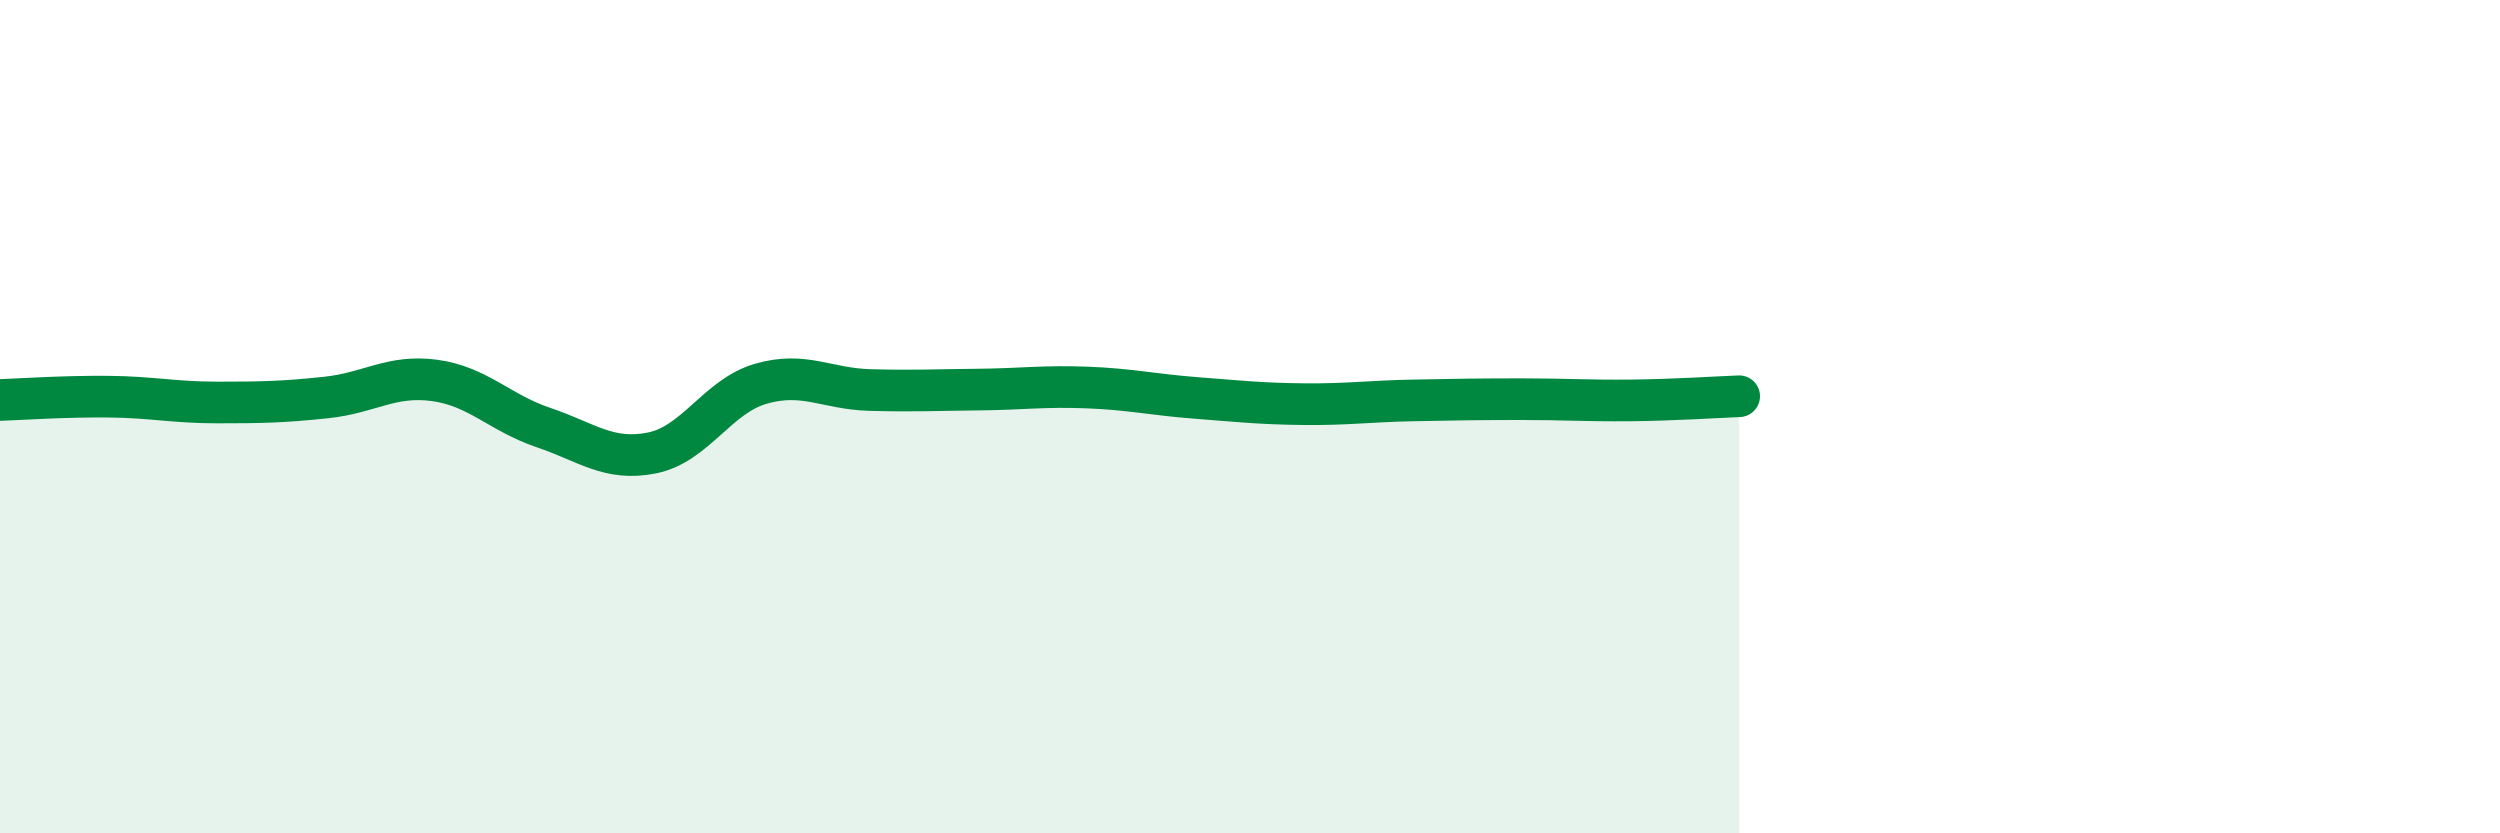
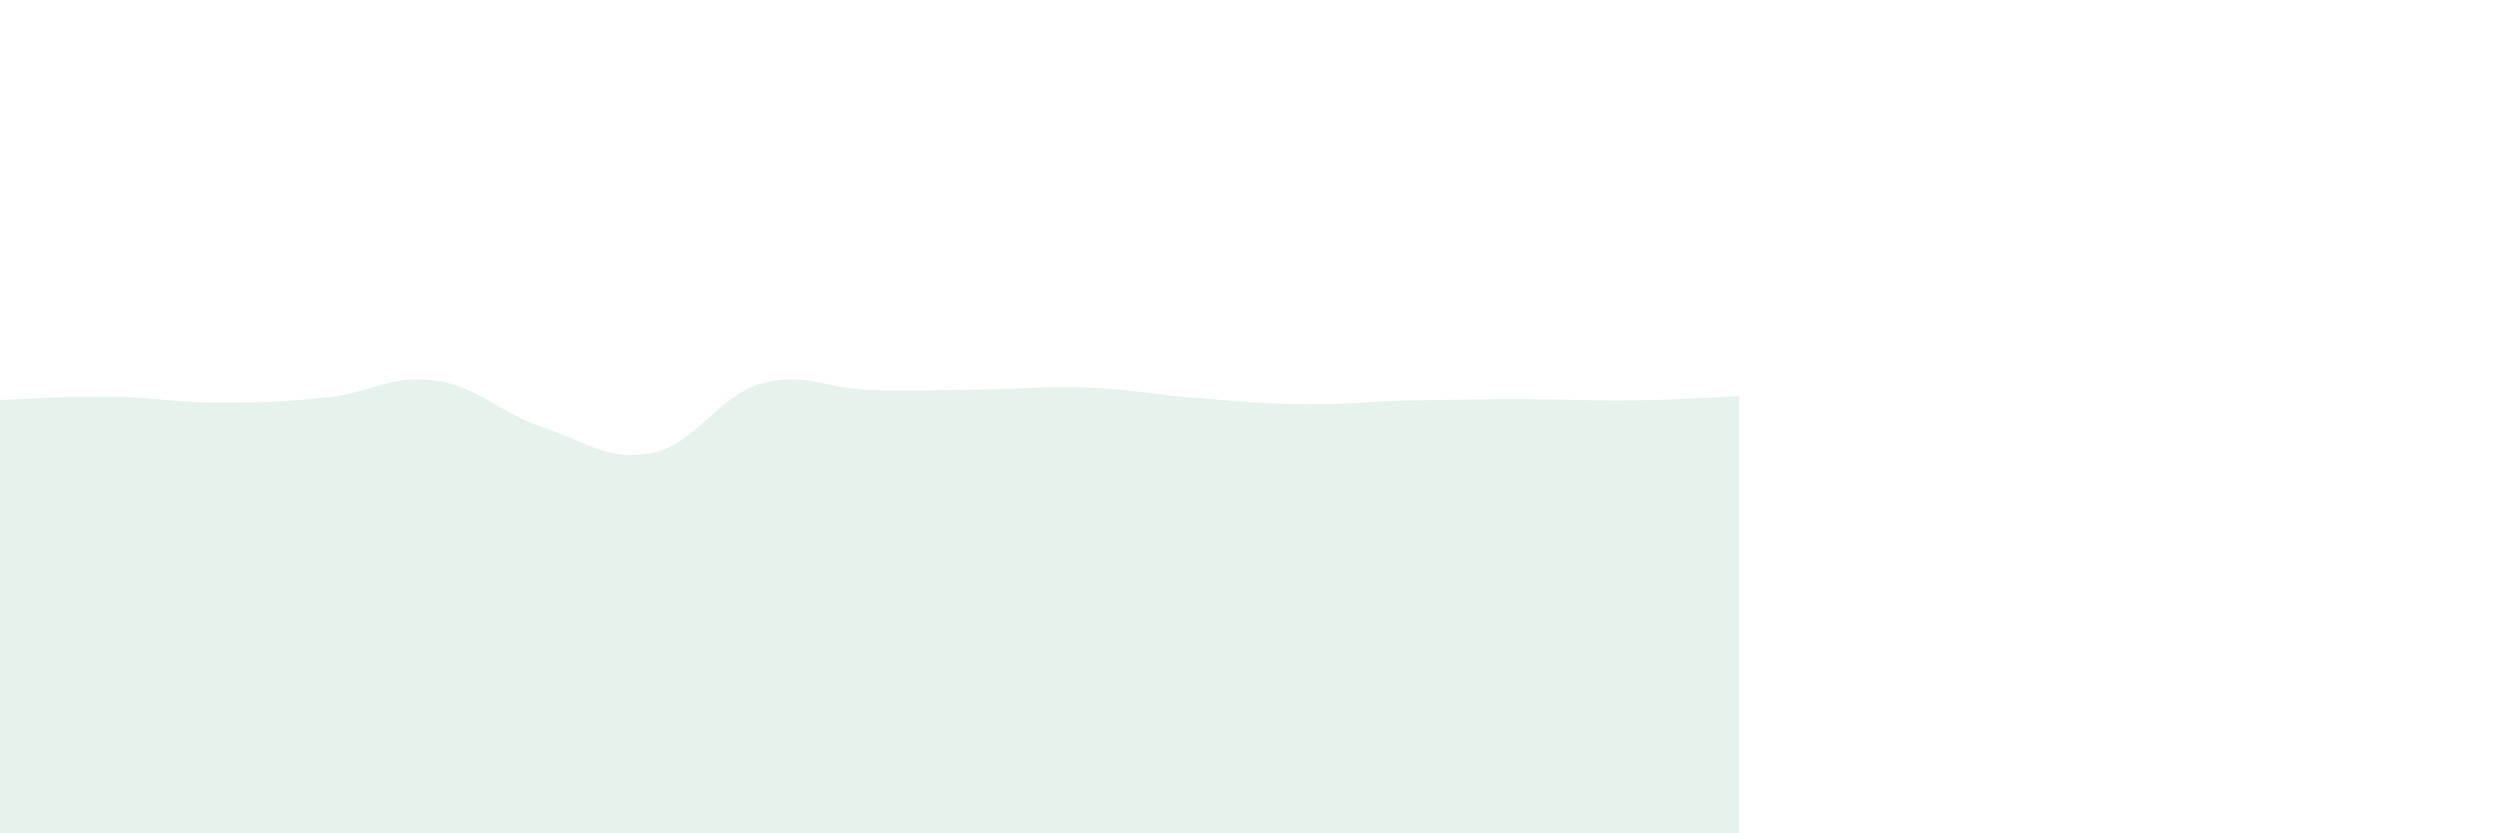
<svg xmlns="http://www.w3.org/2000/svg" width="60" height="20" viewBox="0 0 60 20">
  <path d="M 0,9.6 C 0.52,9.58 1.57,9.51 2.61,9.52 C 3.65,9.53 4.18,9.66 5.22,9.66 C 6.26,9.66 6.79,9.65 7.83,9.54 C 8.87,9.43 9.39,8.99 10.43,9.13 C 11.47,9.27 12,9.91 13.04,10.26 C 14.08,10.61 14.61,11.08 15.65,10.87 C 16.69,10.66 17.22,9.51 18.26,9.21 C 19.3,8.91 19.83,9.33 20.87,9.36 C 21.91,9.39 22.44,9.36 23.48,9.35 C 24.52,9.34 25.05,9.26 26.09,9.3 C 27.13,9.34 27.66,9.47 28.7,9.55 C 29.74,9.63 30.26,9.69 31.3,9.7 C 32.34,9.71 32.87,9.63 33.91,9.61 C 34.95,9.59 35.48,9.58 36.52,9.58 C 37.56,9.58 38.09,9.62 39.13,9.61 C 40.17,9.6 41.22,9.53 41.74,9.51L41.74 20L0 20Z" fill="#008740" opacity="0.1" stroke-linecap="round" stroke-linejoin="round" />
-   <path d="M 0,9.6 C 0.52,9.58 1.57,9.51 2.61,9.52 C 3.65,9.53 4.18,9.66 5.22,9.66 C 6.26,9.66 6.79,9.65 7.83,9.54 C 8.87,9.43 9.39,8.99 10.43,9.13 C 11.47,9.27 12,9.91 13.04,10.26 C 14.08,10.61 14.61,11.08 15.65,10.87 C 16.69,10.66 17.22,9.51 18.26,9.21 C 19.3,8.91 19.83,9.33 20.87,9.36 C 21.91,9.39 22.44,9.36 23.48,9.35 C 24.52,9.34 25.05,9.26 26.09,9.3 C 27.13,9.34 27.66,9.47 28.7,9.55 C 29.74,9.63 30.26,9.69 31.3,9.7 C 32.34,9.71 32.87,9.63 33.91,9.61 C 34.95,9.59 35.48,9.58 36.52,9.58 C 37.56,9.58 38.09,9.62 39.13,9.61 C 40.17,9.6 41.22,9.53 41.74,9.51" stroke="#008740" stroke-width="1" fill="none" stroke-linecap="round" stroke-linejoin="round" />
</svg>